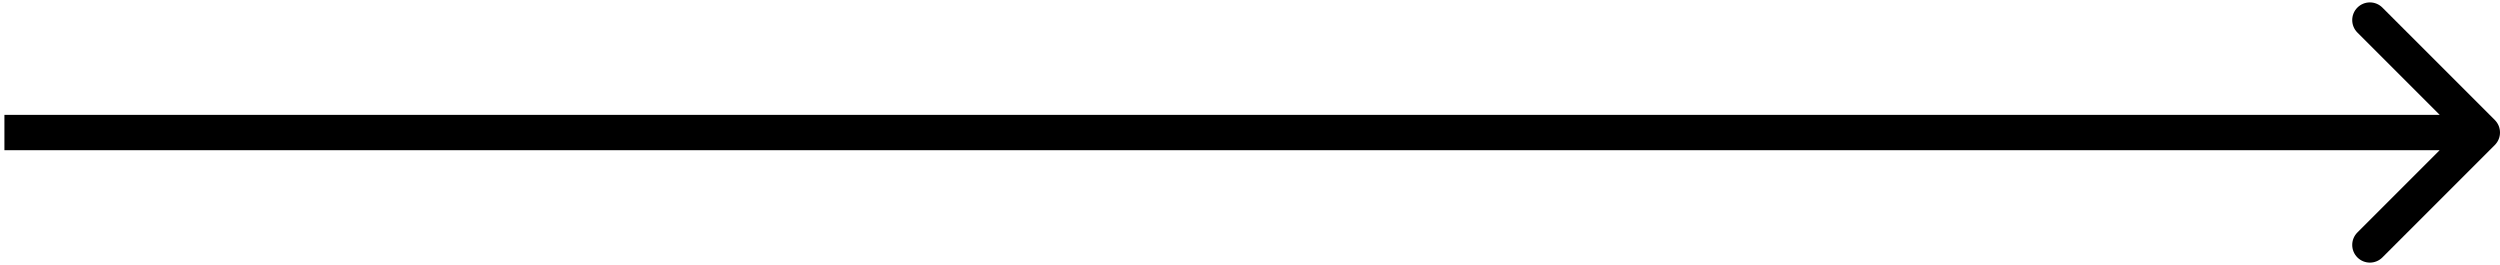
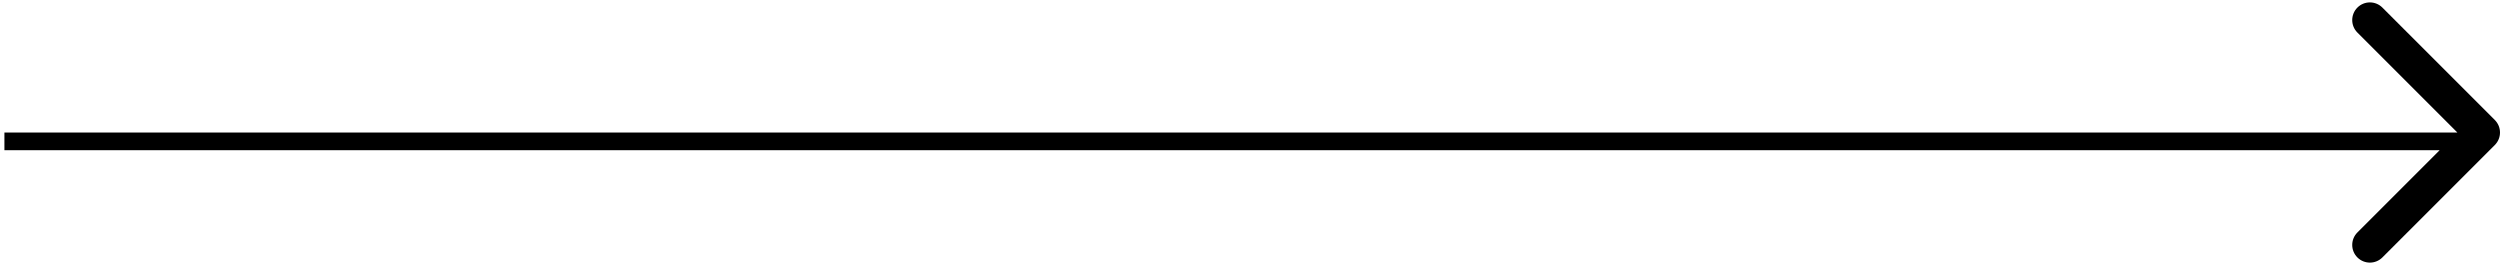
<svg xmlns="http://www.w3.org/2000/svg" width="283" height="30" viewBox="0 0 283 30" fill="none">
-   <path d="M282.414 16.414C283.195 15.633 283.195 14.367 282.414 13.586L269.686 0.858C268.905 0.077 267.639 0.077 266.858 0.858C266.077 1.639 266.077 2.905 266.858 3.686L278.172 15L266.858 26.314C266.077 27.095 266.077 28.361 266.858 29.142C267.639 29.923 268.905 29.923 269.686 29.142L282.414 16.414ZM0.5 15V17H281V15V13H0.5V15Z" fill="black" />
+   <path d="M282.414 16.414C283.195 15.633 283.195 14.367 282.414 13.586L269.686 0.858C268.905 0.077 267.639 0.077 266.858 0.858C266.077 1.639 266.077 2.905 266.858 3.686L278.172 15L266.858 26.314C266.077 27.095 266.077 28.361 266.858 29.142C267.639 29.923 268.905 29.923 269.686 29.142L282.414 16.414ZM0.5 15V17H281V15H0.5V15Z" fill="black" />
</svg>